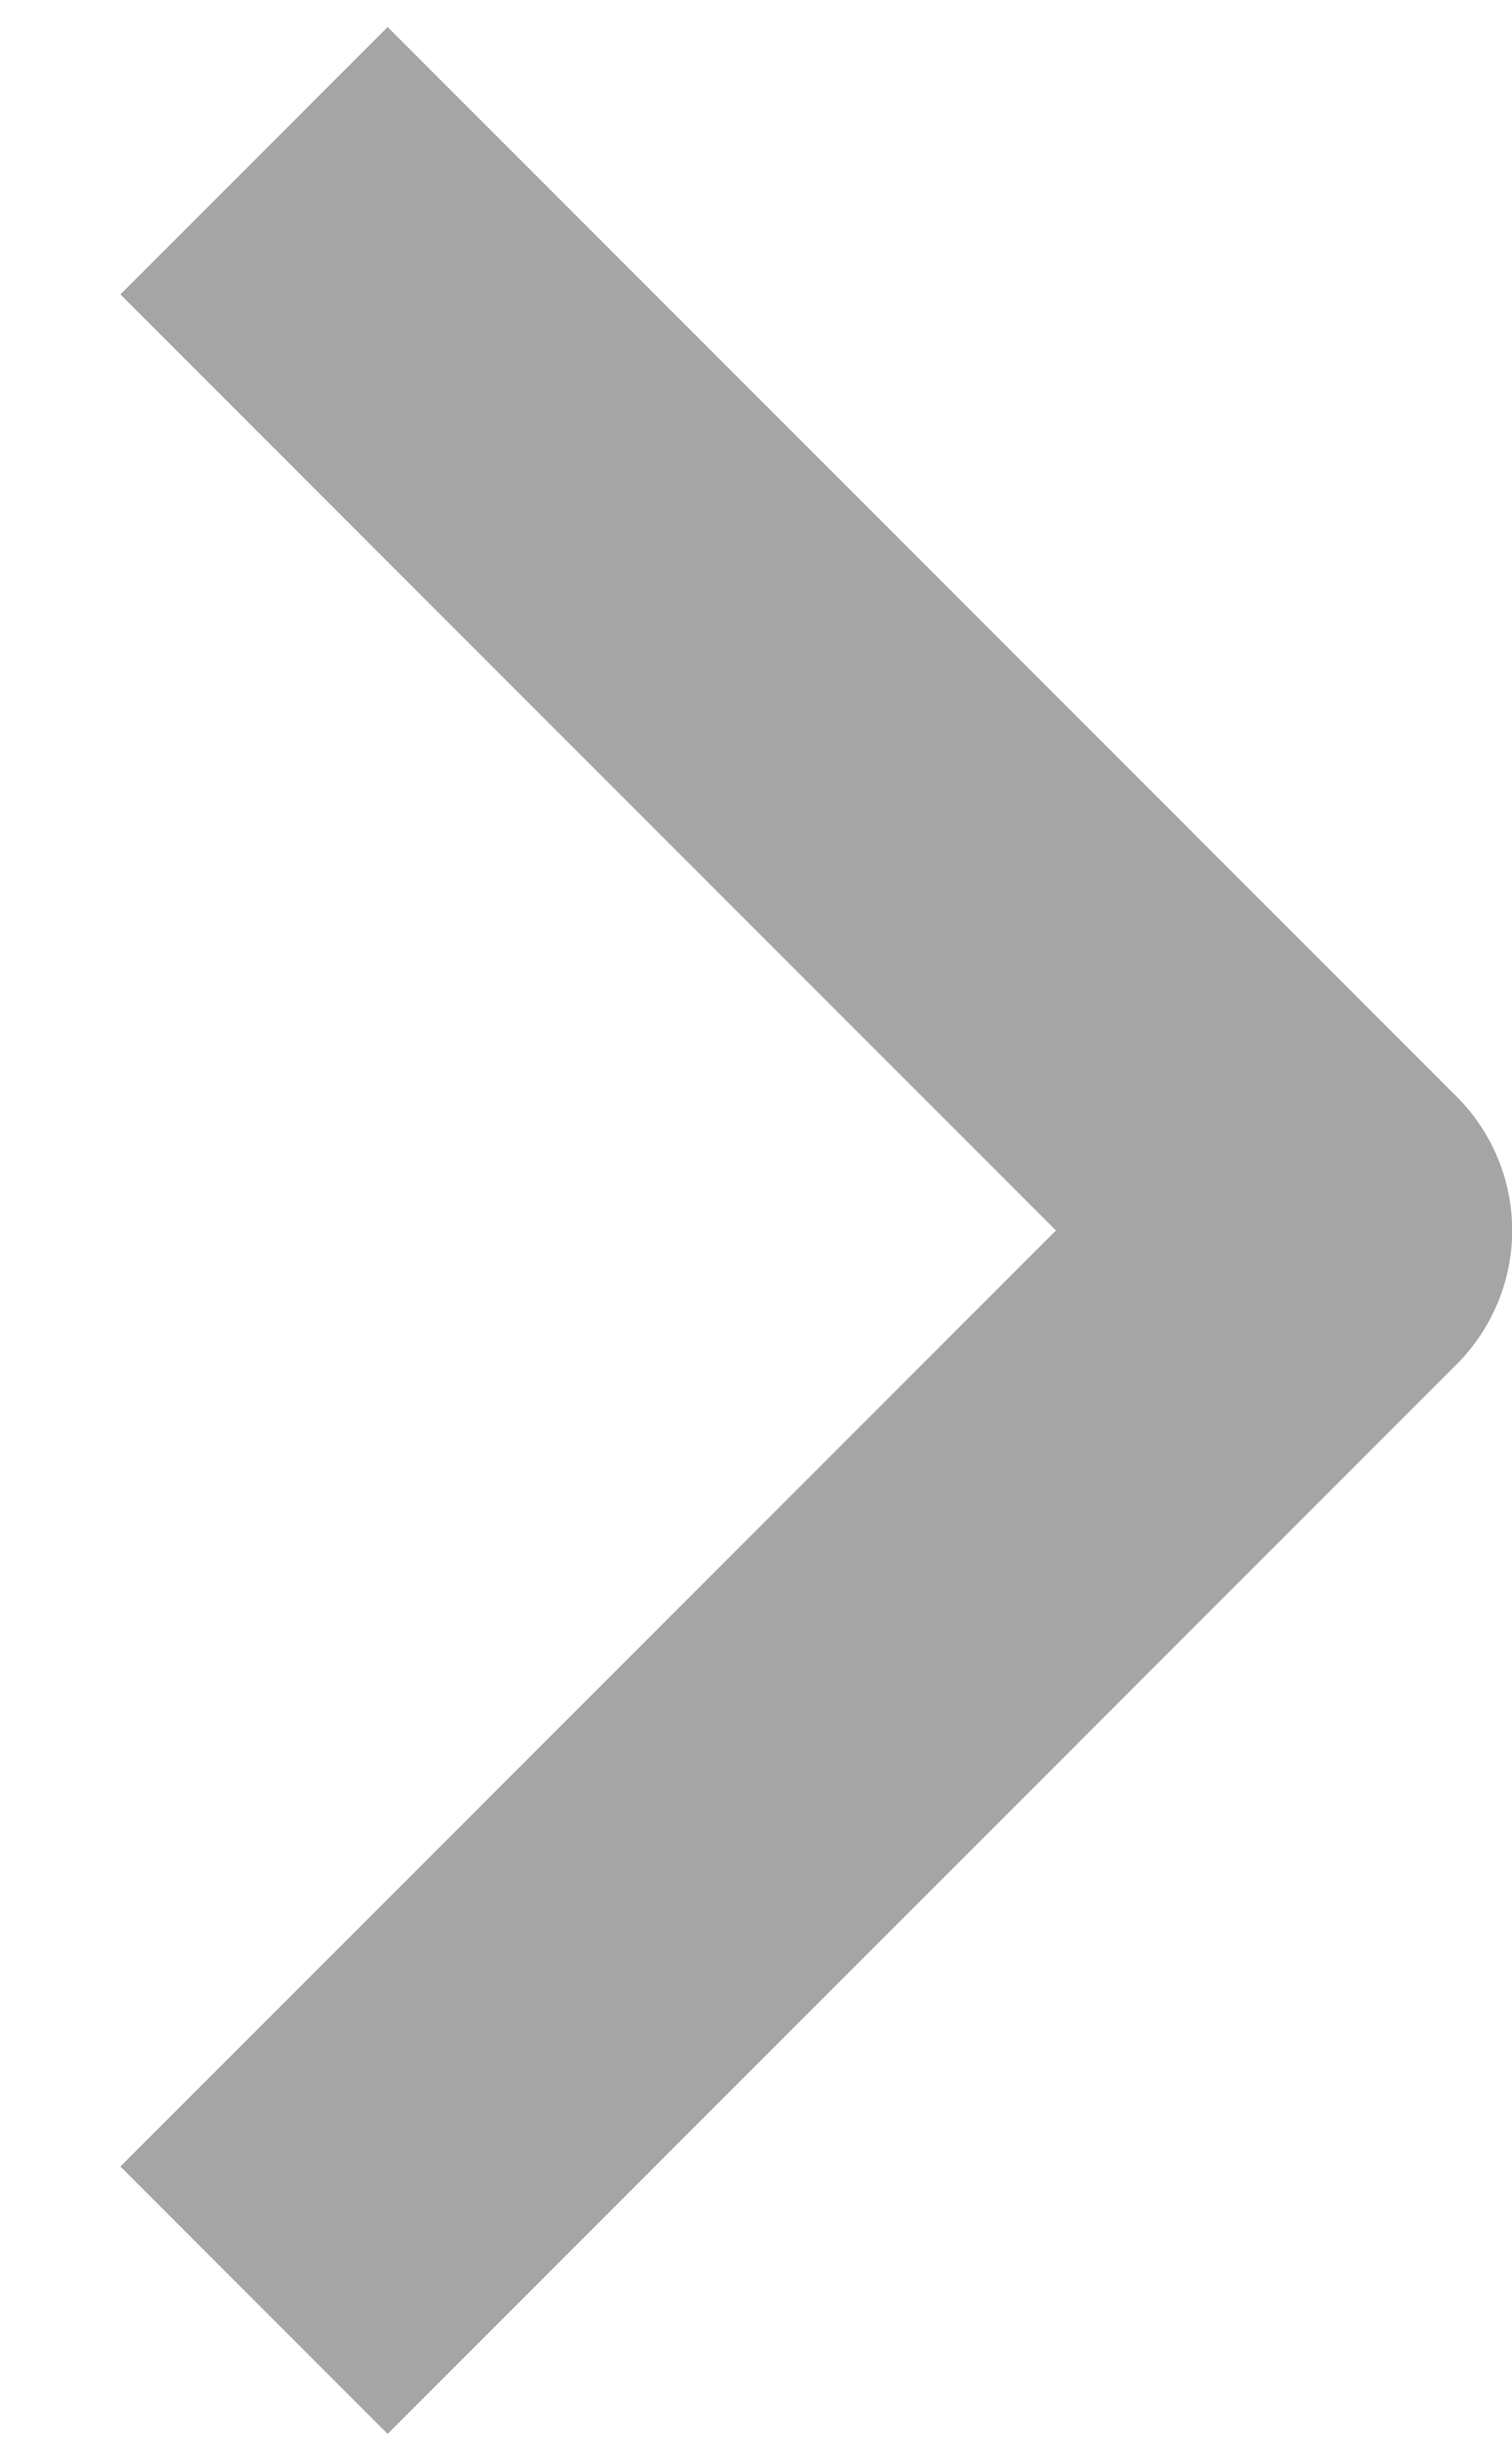
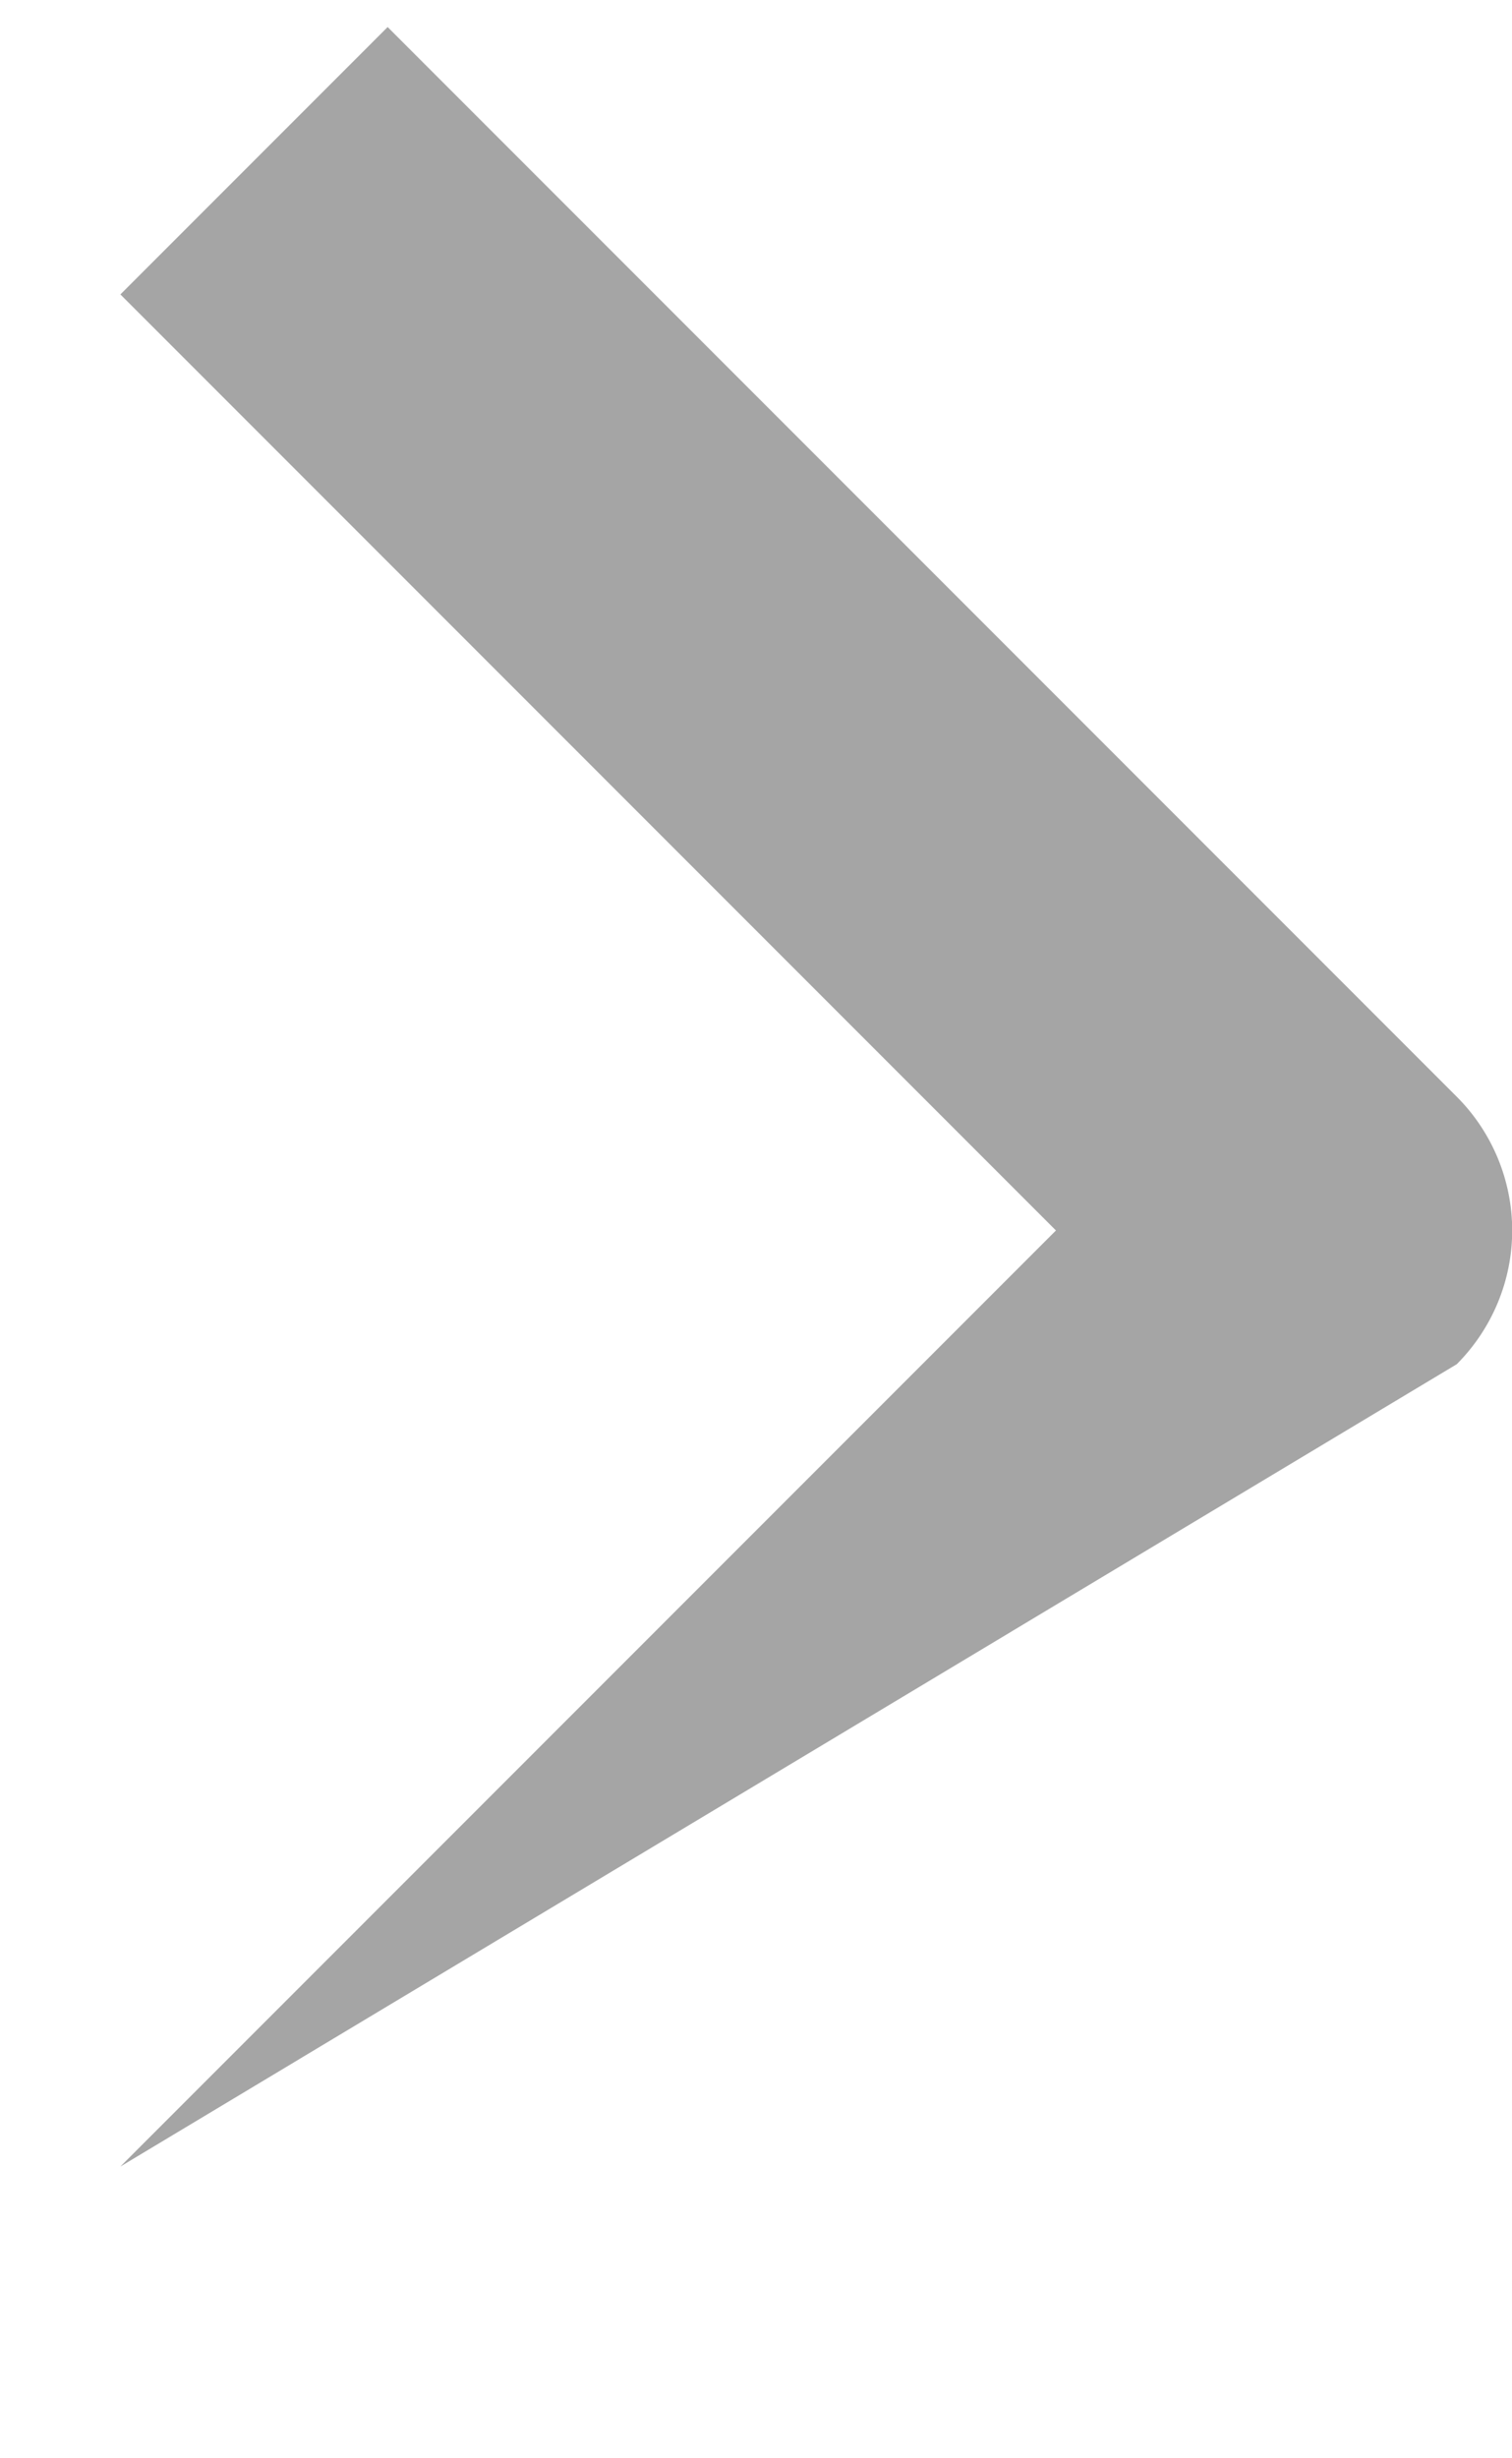
<svg xmlns="http://www.w3.org/2000/svg" width="8" height="13" viewBox="0 0 8 13" fill="none">
-   <path fill-rule="evenodd" clip-rule="evenodd" d="M7.708 7.214L2.051 12.871L0.637 11.457L5.587 6.507L0.637 1.557L2.051 0.143L7.708 5.8C7.895 5.987 8.001 6.242 8.001 6.507C8.001 6.772 7.895 7.026 7.708 7.214Z" fill="#A5A5A5" />
+   <path fill-rule="evenodd" clip-rule="evenodd" d="M7.708 7.214L0.637 11.457L5.587 6.507L0.637 1.557L2.051 0.143L7.708 5.8C7.895 5.987 8.001 6.242 8.001 6.507C8.001 6.772 7.895 7.026 7.708 7.214Z" fill="#A5A5A5" />
</svg>